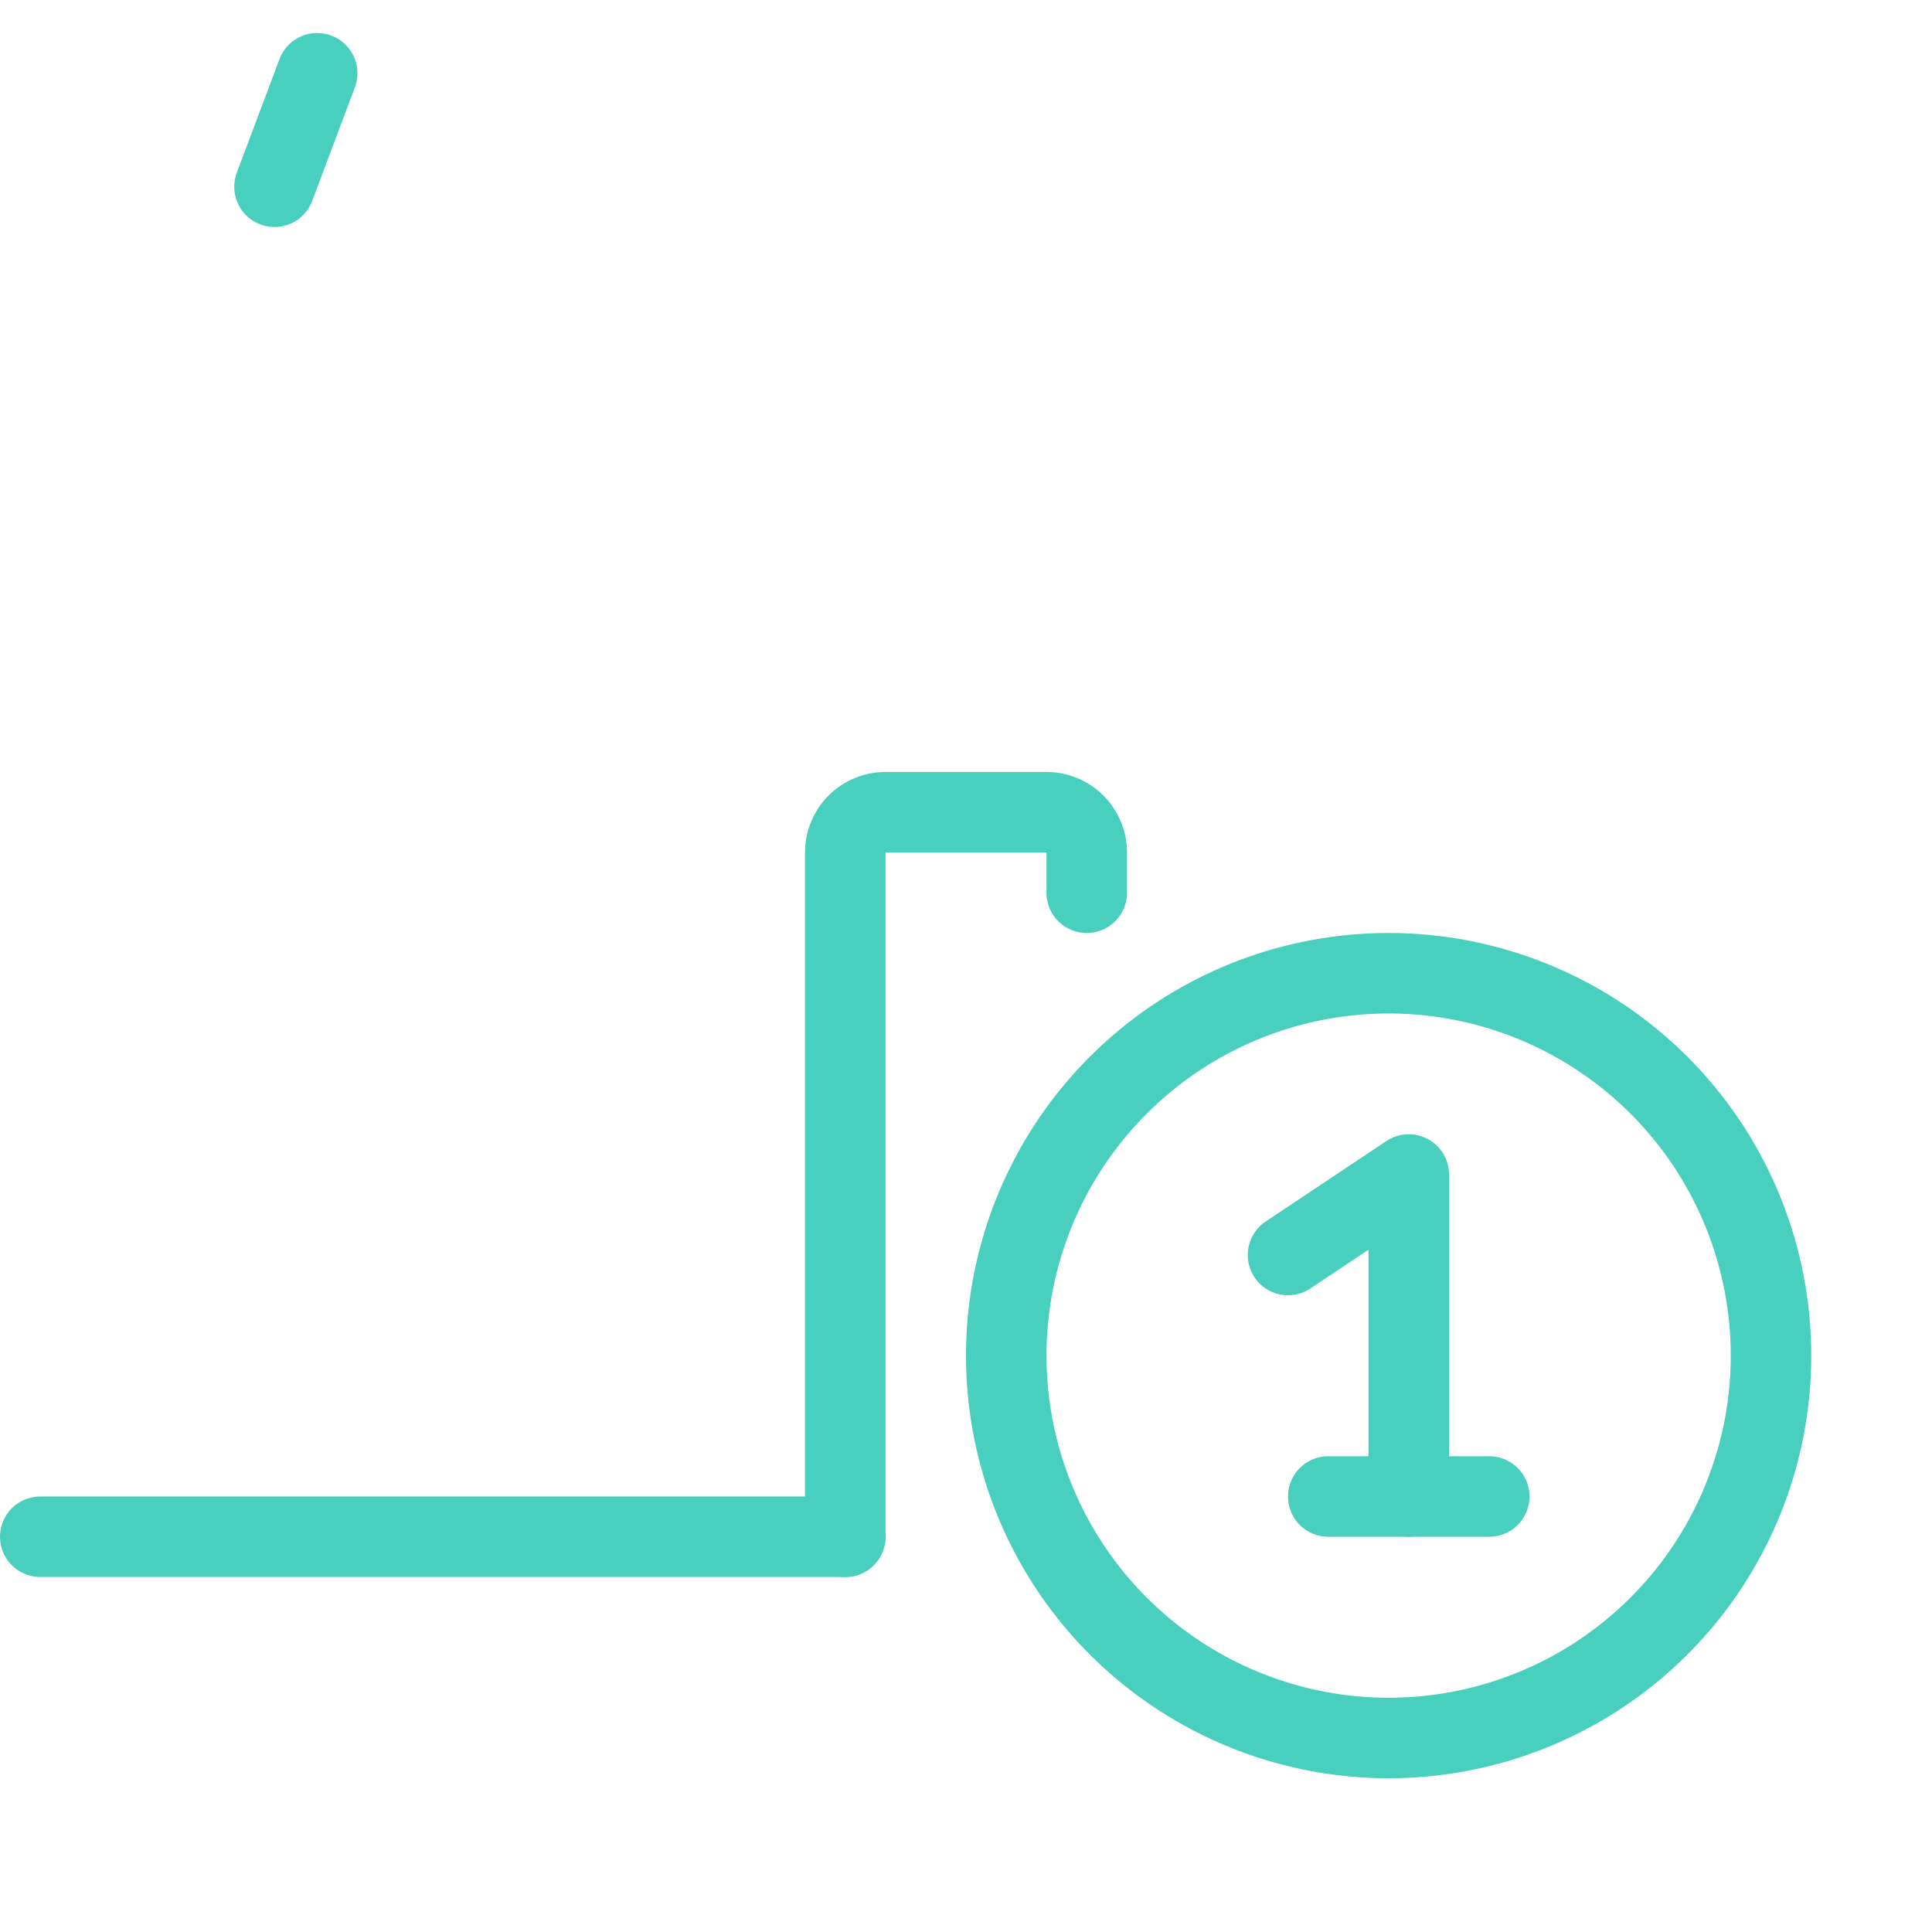
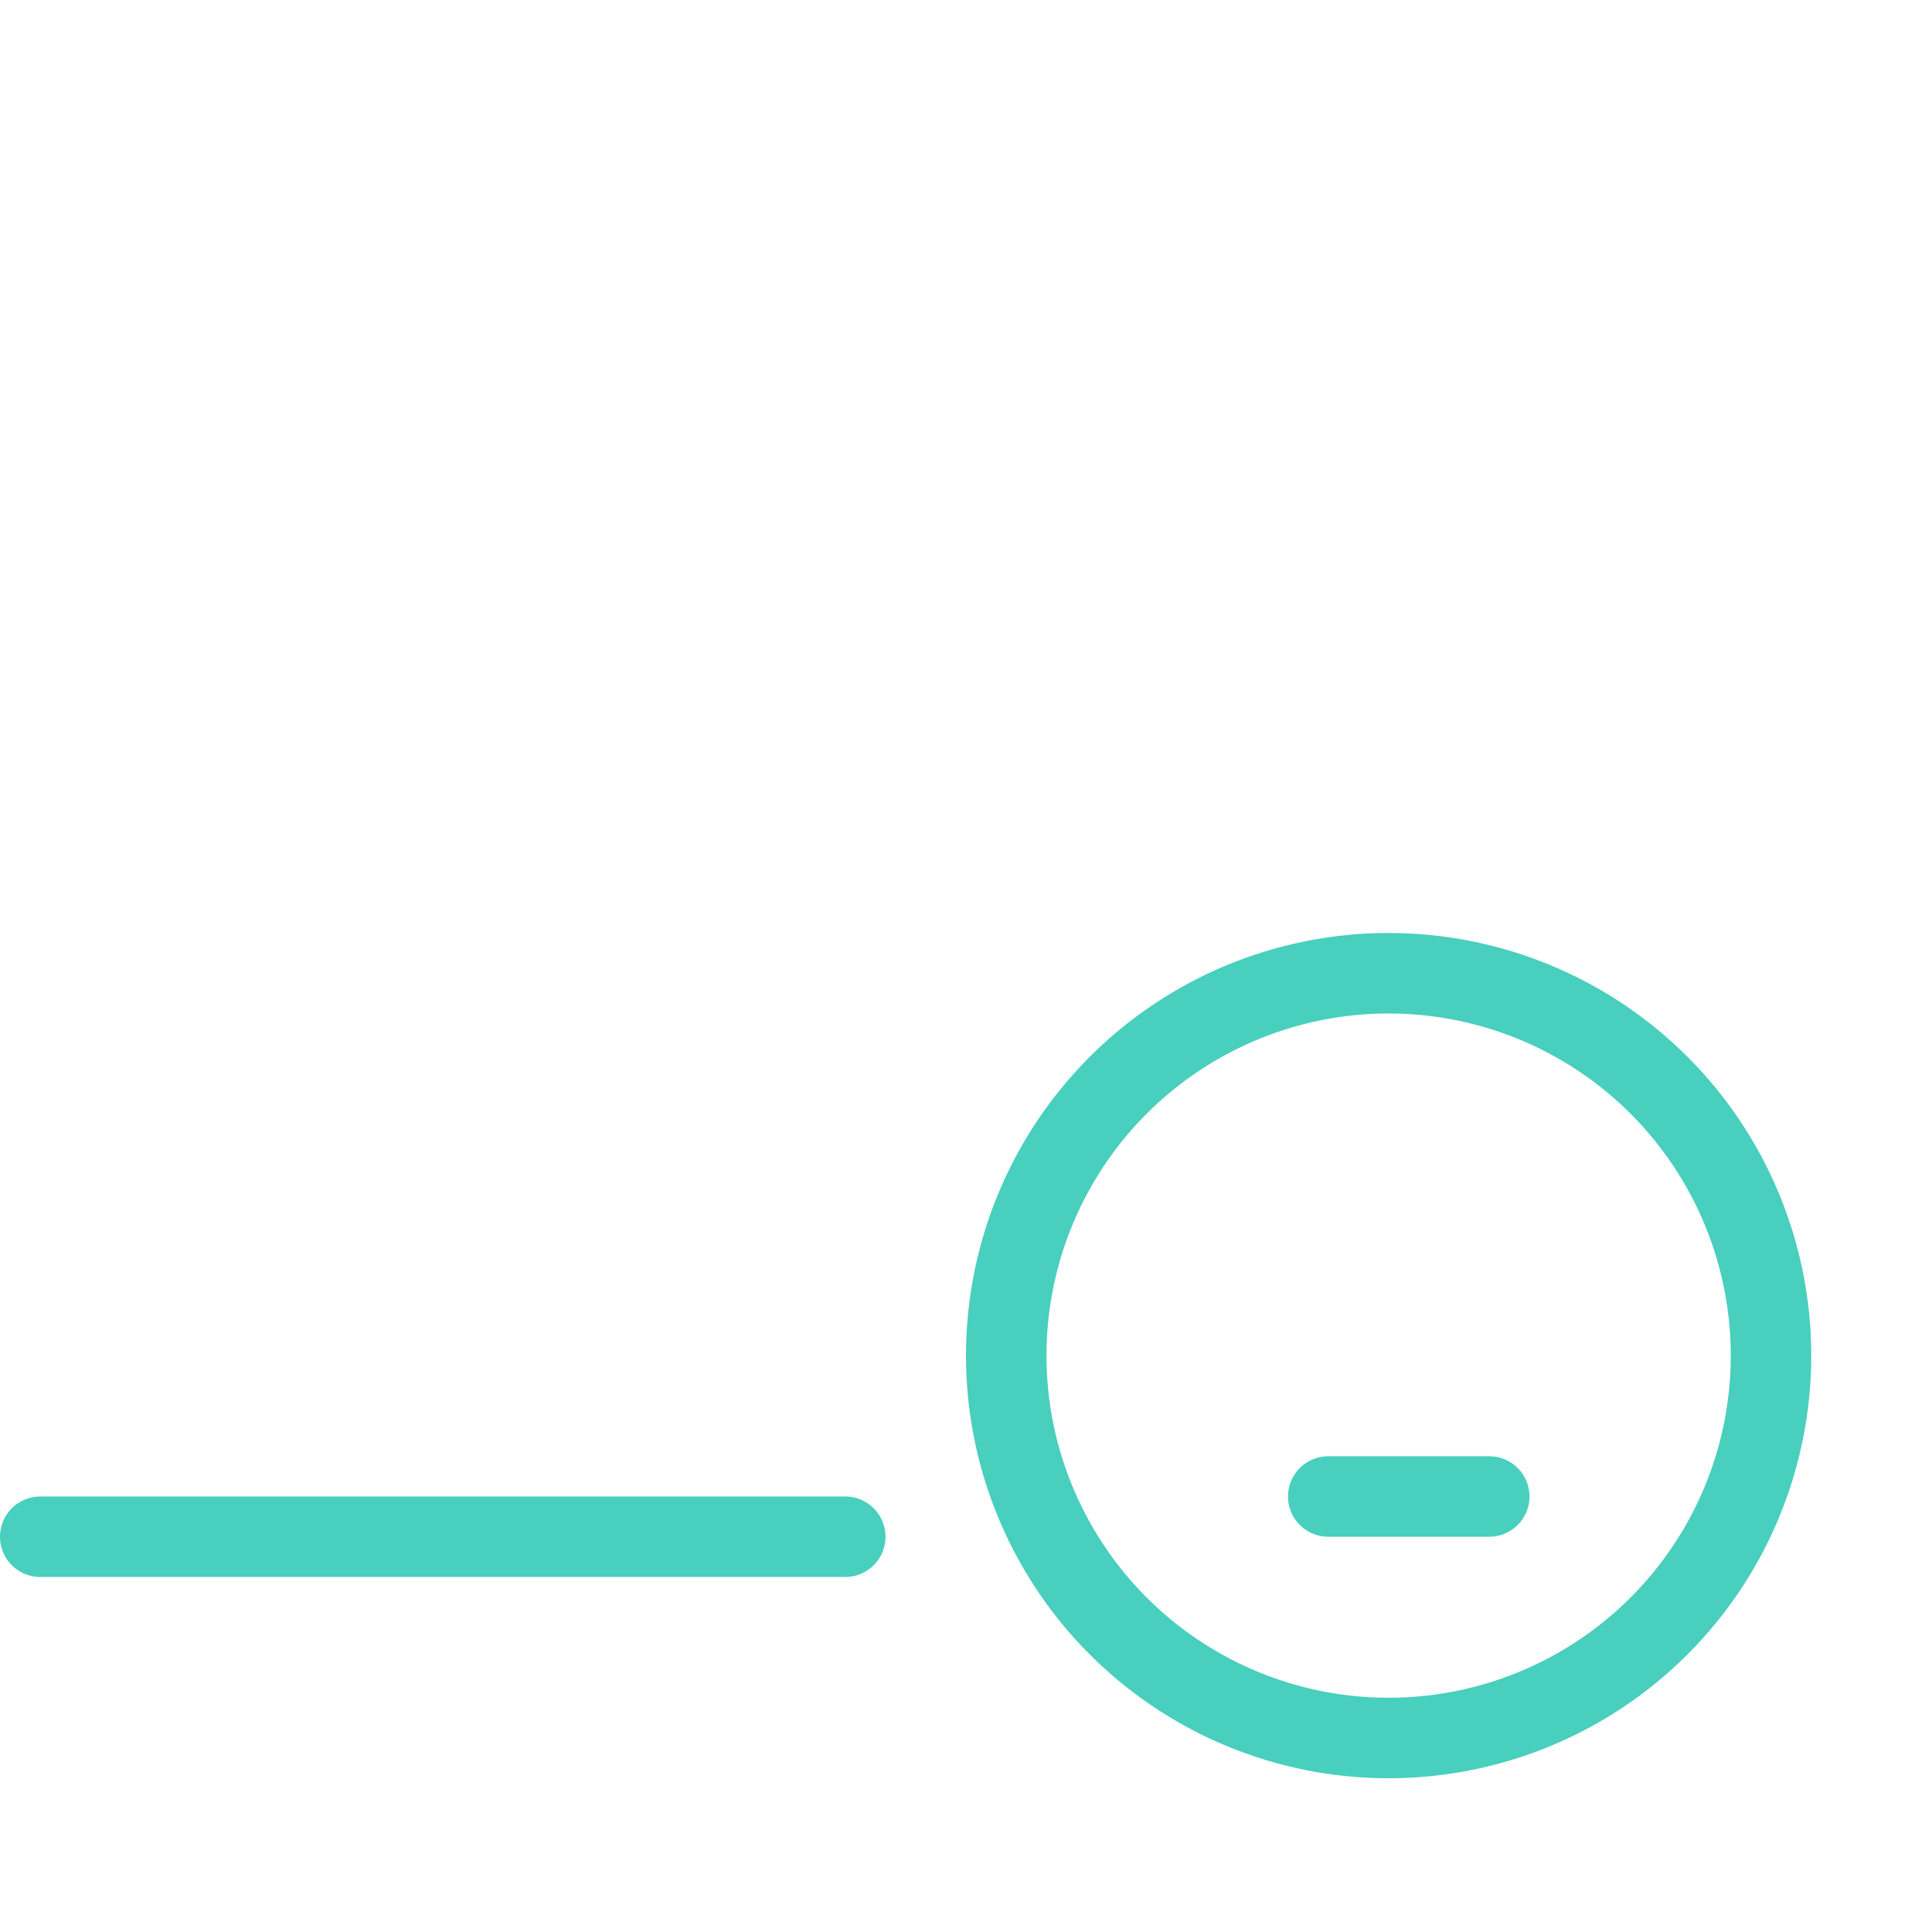
<svg xmlns="http://www.w3.org/2000/svg" xmlns:ns1="http://sodipodi.sourceforge.net/DTD/sodipodi-0.dtd" xmlns:ns2="http://www.inkscape.org/namespaces/inkscape" xmlns:xlink="http://www.w3.org/1999/xlink" viewBox="0 0 24 24" height="24" width="24" id="svg11" version="1.1" ns1:docname="seo-search-graph-first-place-streamline-streamline-30.svg" ns2:version="1.4.2 (f4327f4, 2025-05-13)">
  <defs id="defs11">
    <linearGradient id="swatch11" ns2:swatch="solid">
      <stop style="stop-color:#48cfbe;stop-opacity:1;" offset="0" id="stop11" />
    </linearGradient>
    <linearGradient ns2:collect="always" xlink:href="#swatch11" id="linearGradient11" x1="0" y1="12" x2="24" y2="12" gradientUnits="userSpaceOnUse" />
  </defs>
  <ns1:namedview id="namedview11" pagecolor="#ffffff" bordercolor="#000000" borderopacity="0.25" ns2:showpageshadow="2" ns2:pageopacity="0.0" ns2:pagecheckerboard="0" ns2:deskcolor="#d1d1d1" ns2:zoom="32.791667" ns2:cx="11.984752" ns2:cy="12" ns2:window-width="4300" ns2:window-height="1711" ns2:window-x="2391" ns2:window-y="-9" ns2:window-maximized="1" ns2:current-layer="svg11" />
  <desc id="desc1">Seo Search Graph First Place Streamline Icon: https://streamlinehq.com</desc>
  <g id="Seo-Search-Graph-First-Place--Streamline-Streamline--3.0.svg" style="stroke:url(#linearGradient11)">
    <path d="m0.5 19.09 10 0" fill="none" stroke="#00a1de" stroke-linecap="round" stroke-linejoin="round" stroke-width="1" id="path1" style="stroke:url(#linearGradient11)" />
-     <path d="M3.5 19.09h-3V5.59a0.5 0.5 0 0 1 0.5 -0.5h2a0.5 0.5 0 0 1 0.5 0.5Z" fill="none" stroke="#00a1de" stroke-linecap="round" stroke-linejoin="round" stroke-width="1" id="path2" style="stroke:url(#linearGradient11)" />
-     <path d="m16 15.59 1.5 -1 0 4" fill="none" stroke="#00a1de" stroke-linecap="round" stroke-linejoin="round" stroke-width="1" id="path3" style="stroke:url(#linearGradient11)" />
-     <path d="m0.6 1.27 0.59 1.29" fill="none" stroke="#00a1de" stroke-linecap="round" stroke-linejoin="round" stroke-width="1" id="path4" style="stroke:url(#linearGradient11)" />
-     <path d="m3.94 0.91 -0.53 1.41" fill="none" stroke="#00a1de" stroke-linecap="round" stroke-linejoin="round" stroke-width="1" id="path5" style="stroke:url(#linearGradient11)" />
    <path d="m6.22 3.37 -1.28 0.59" fill="none" stroke="#00a1de" stroke-linecap="round" stroke-linejoin="round" stroke-width="1" id="path6" style="stroke:url(#linearGradient11)" />
    <g id="g8" style="stroke:url(#linearGradient11)">
      <path d="M12.5 16.84a4.75 4.75 0 1 0 9.5 0 4.75 4.75 0 1 0 -9.5 0" fill="none" stroke="#00a1de" stroke-linecap="round" stroke-linejoin="round" stroke-width="1" id="path7" style="stroke:url(#linearGradient11)" />
      <path d="m23.5 23.09 -2.89 -2.9" fill="none" stroke="#00a1de" stroke-linecap="round" stroke-linejoin="round" stroke-width="1" id="path8" style="stroke:url(#linearGradient11)" />
    </g>
    <path d="m16.5 18.59 2 0" fill="none" stroke="#00a1de" stroke-linecap="round" stroke-linejoin="round" stroke-width="1" id="path9" style="stroke:url(#linearGradient11)" />
-     <path d="M8.5 19.09h-3v-11a0.5 0.5 0 0 1 0.5 -0.5h2a0.5 0.5 0 0 1 0.5 0.5Z" fill="none" stroke="#00a1de" stroke-linecap="round" stroke-linejoin="round" stroke-width="1" id="path10" style="stroke:url(#linearGradient11)" />
-     <path d="M10.5 19.09v-8.5a0.5 0.5 0 0 1 0.5 -0.5h2a0.5 0.5 0 0 1 0.5 0.5v0.5" fill="none" stroke="#00a1de" stroke-linecap="round" stroke-linejoin="round" stroke-width="1" id="path11" style="stroke:url(#linearGradient11)" />
+     <path d="M10.5 19.09v-8.5a0.5 0.5 0 0 1 0.5 -0.5h2a0.5 0.5 0 0 1 0.5 0.5" fill="none" stroke="#00a1de" stroke-linecap="round" stroke-linejoin="round" stroke-width="1" id="path11" style="stroke:url(#linearGradient11)" />
  </g>
</svg>